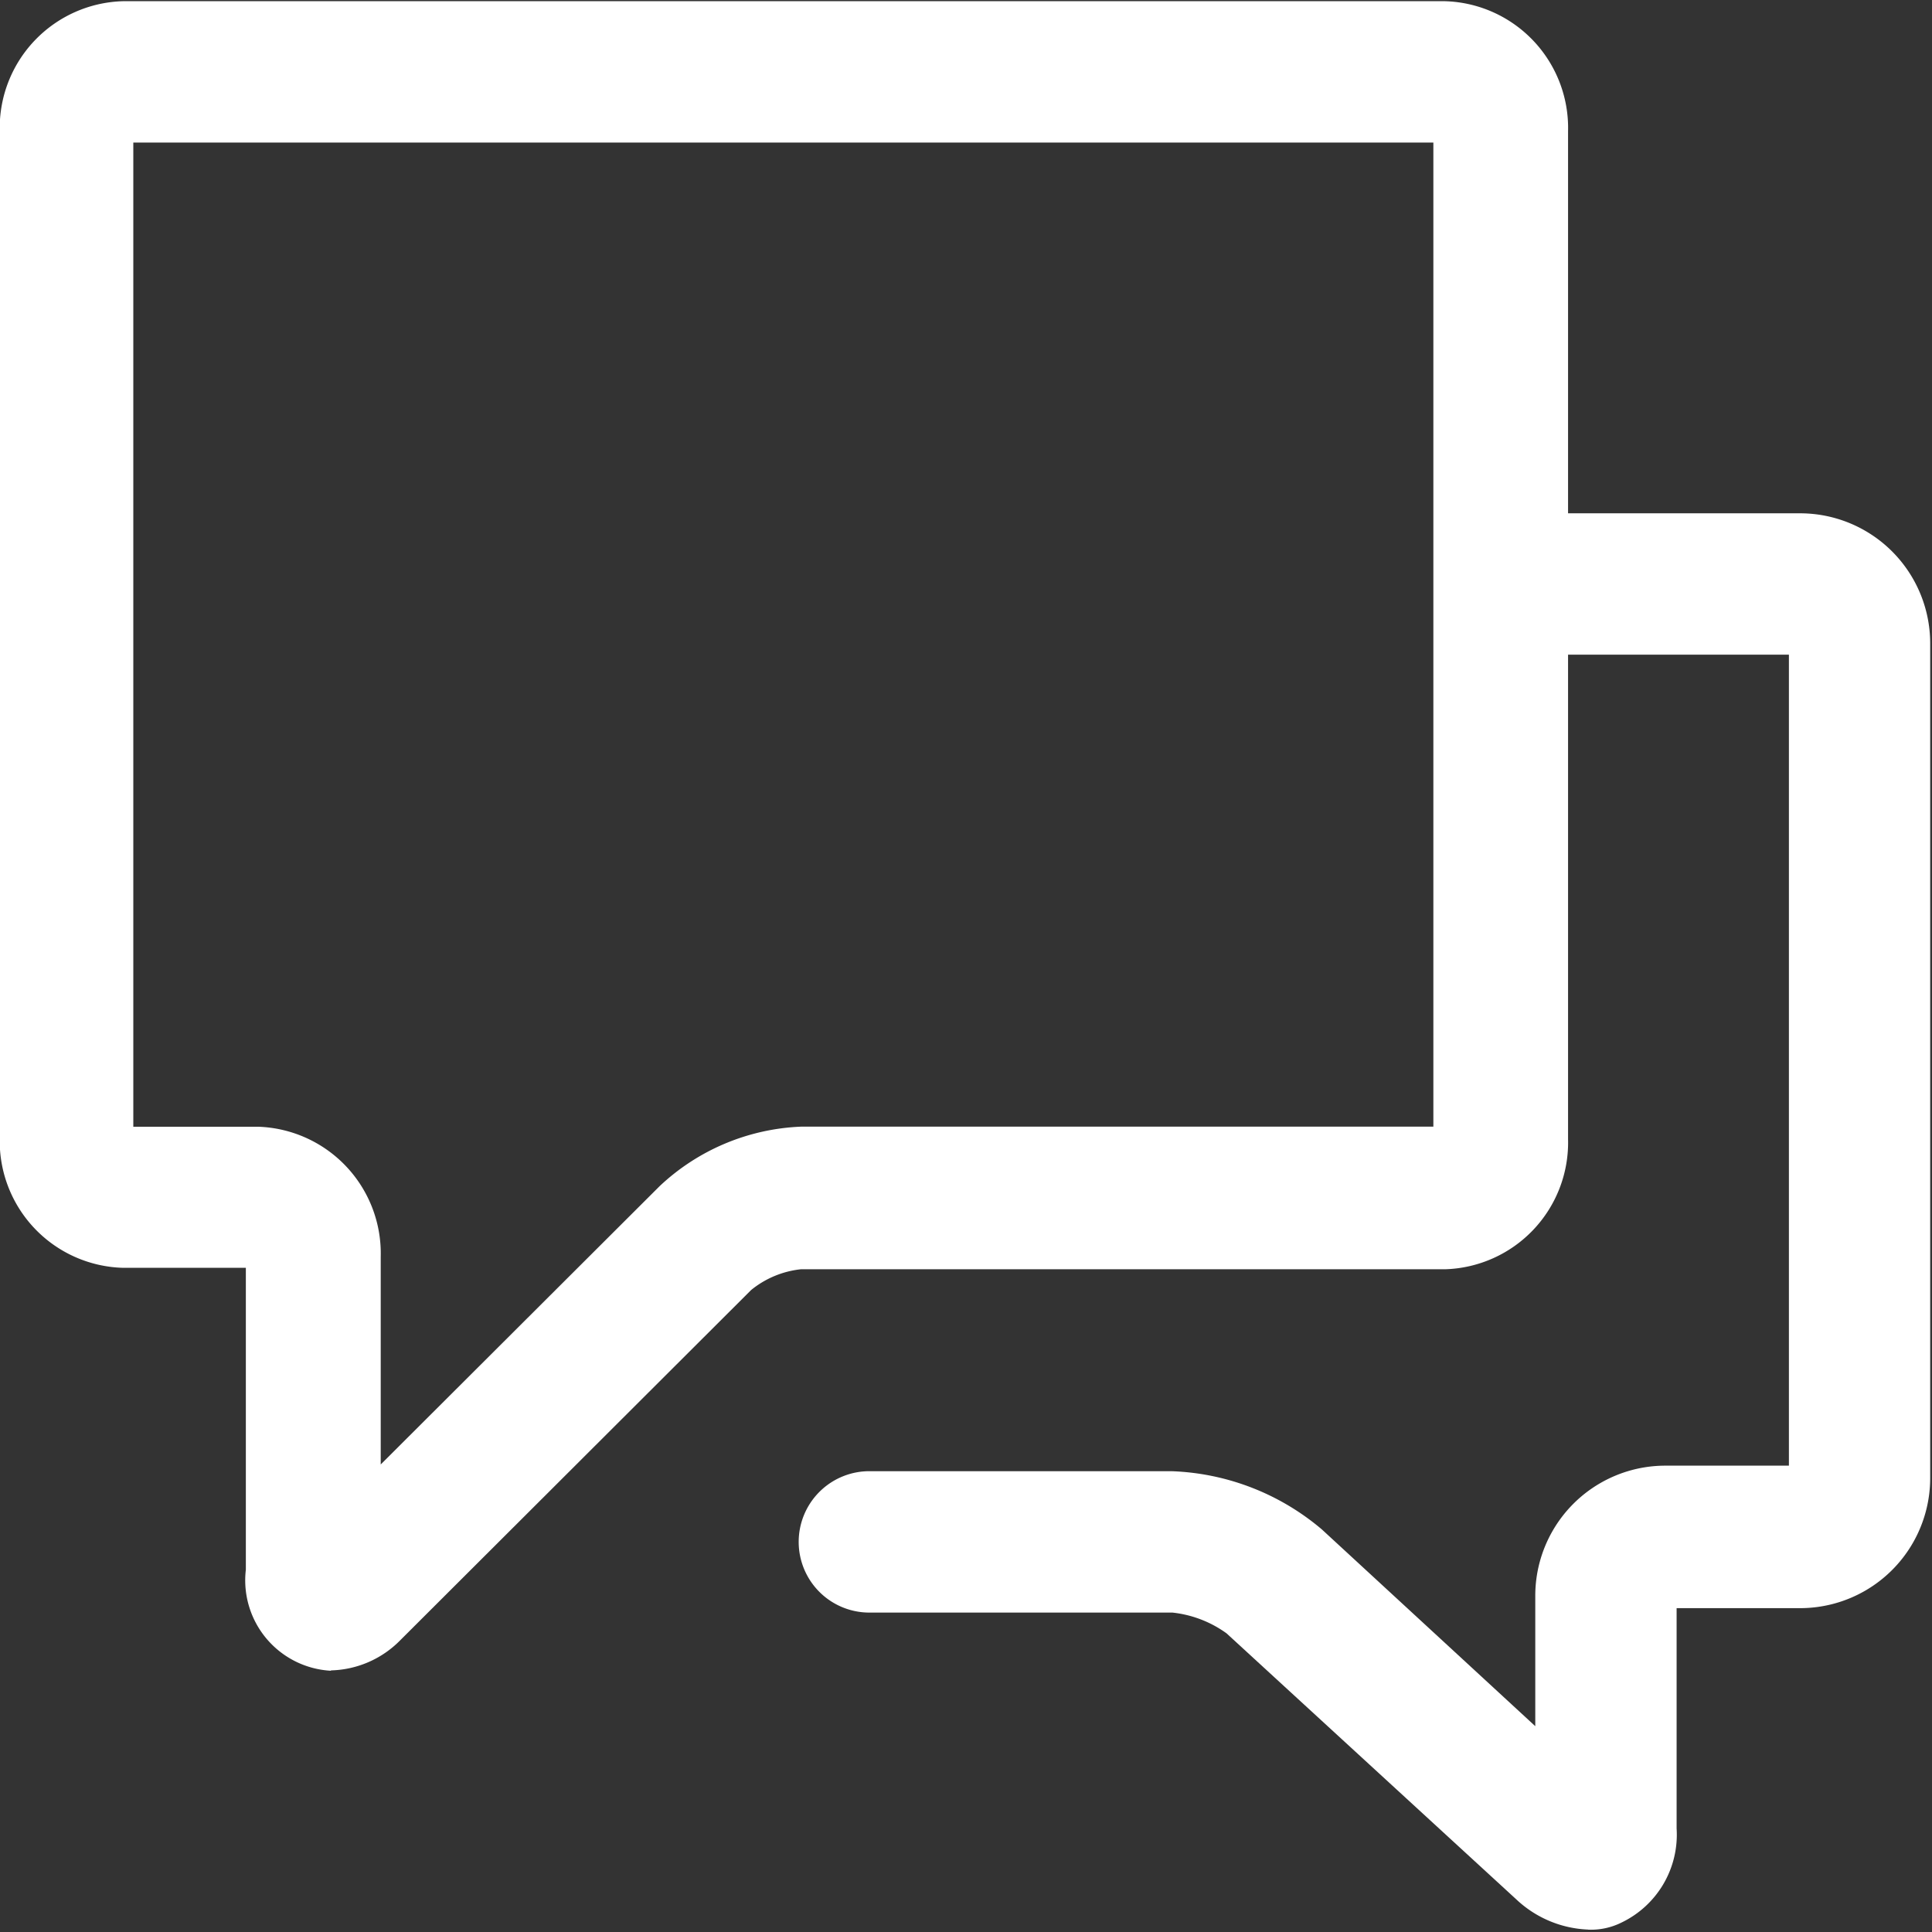
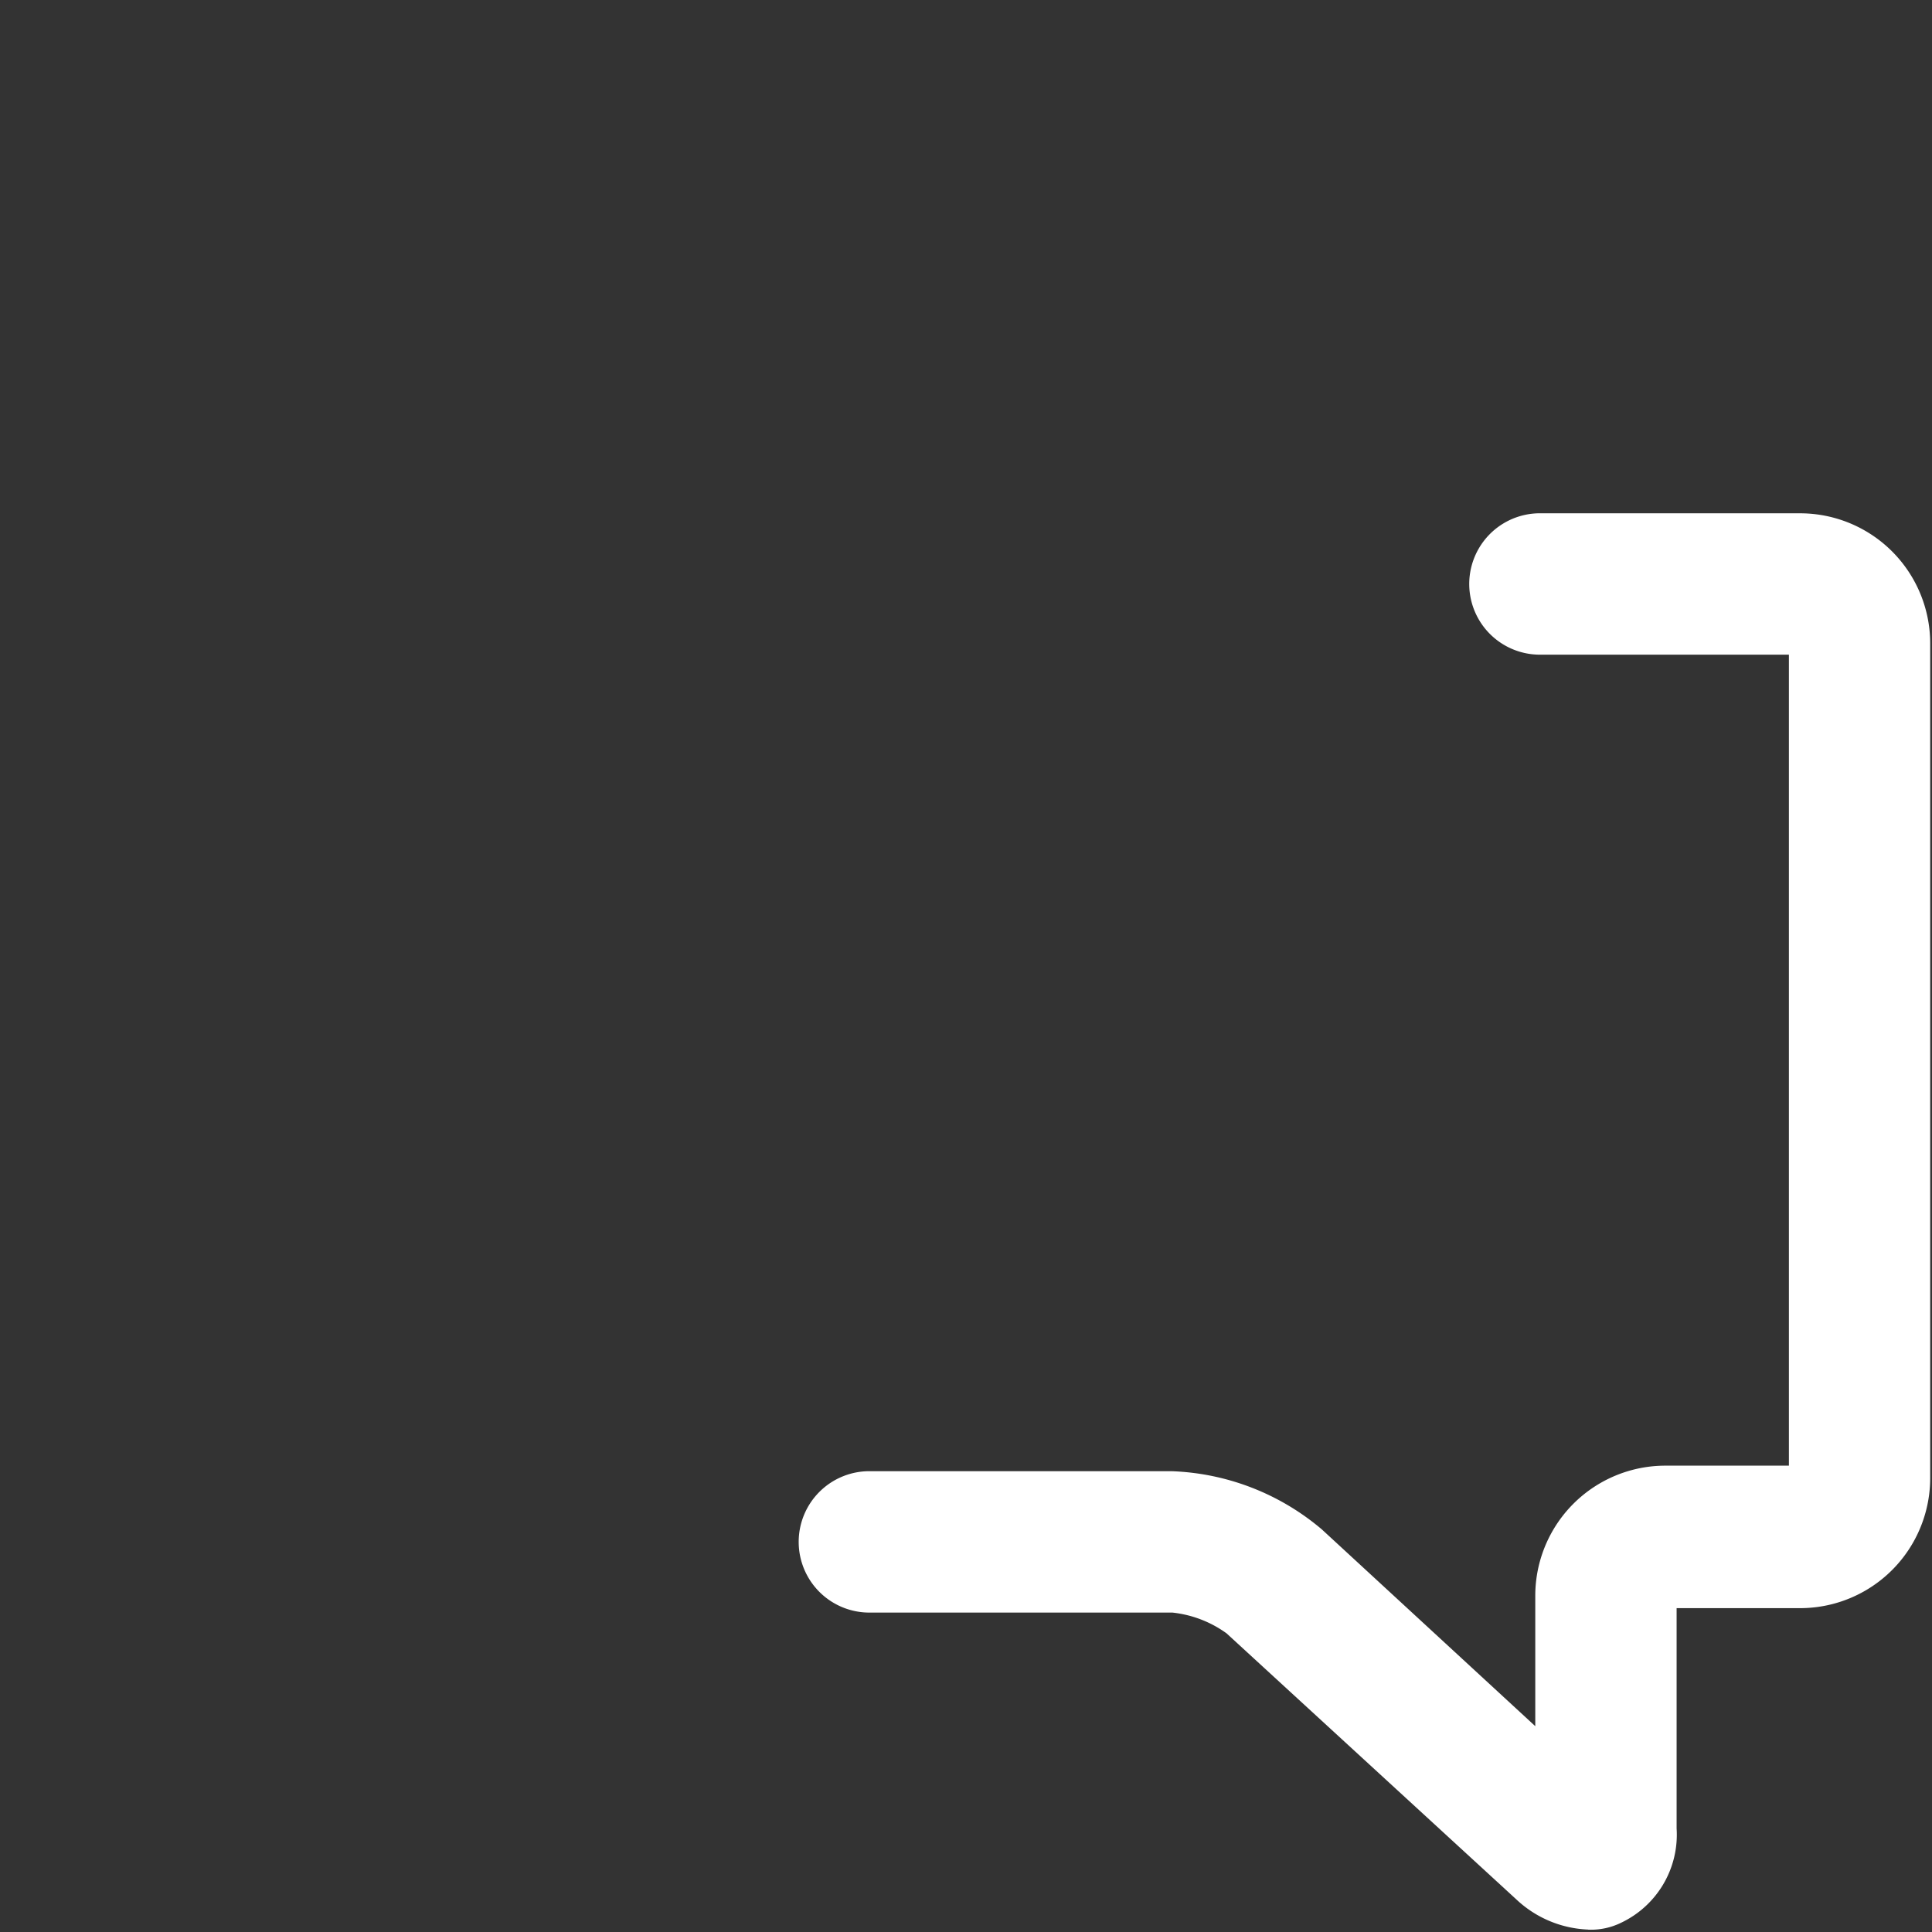
<svg xmlns="http://www.w3.org/2000/svg" id="组_2817" data-name="组 2817" width="32" height="32" viewBox="0 0 32 32">
  <rect x="0" y="0" width="32" height="32" fill="#333333" stroke="none" />
  <defs>
    <style>
      .cls-1 {
        fill: #fff;
      }

      .cls-2 {
        clip-path: url(#clip-path);
      }
    </style>
    <clipPath id="clip-path">
-       <rect id="矩形_324" data-name="矩形 324" class="cls-1" width="32" height="32" />
-     </clipPath>
+       </clipPath>
  </defs>
  <g id="组_409" data-name="组 409" transform="translate(0)">
    <g id="组_408" data-name="组 408" class="cls-2" transform="translate(0 0)">
-       <path id="路径_50" data-name="路径 50" class="cls-1" d="M-131.634,39.063a1.5,1.5,0,0,1-1.41-1.674v-5h-2.038a2.1,2.1,0,0,1-2.038-2.155V13.565a2.1,2.1,0,0,1,2.038-2.155h21.9a2.1,2.1,0,0,1,2.038,2.155V30.258a2.1,2.1,0,0,1-2.038,2.155h-10.669a1.568,1.568,0,0,0-.824.344l-5.811,5.8a1.665,1.665,0,0,1-1.149.5Zm-3.274-9.011h2.06a2.1,2.1,0,0,1,2.038,2.155v3.439l4.619-4.609a3.628,3.628,0,0,1,2.342-.986h10.474v-16.3h-21.533Zm0,0" transform="translate(137.116 -11.39)" />
-     </g>
+       </g>
  </g>
  <path id="路径_51" data-name="路径 51" class="cls-1" d="M264.054,253.048a1.839,1.839,0,0,1-1.194-.5l-4.8-4.407a1.872,1.872,0,0,0-.9-.344h-4.981a1.171,1.171,0,1,1,0-2.341h4.981a4.064,4.064,0,0,1,2.479.964l3.535,3.259v-2.157a2.155,2.155,0,0,1,2.158-2.158h2.043V231.931h-4.158a1.171,1.171,0,0,1,0-2.341h4.341a2.155,2.155,0,0,1,2.157,2.158v13.818a2.155,2.155,0,0,1-2.157,2.158h-2.043v3.649a1.614,1.614,0,0,1-.918,1.561,1.132,1.132,0,0,1-.551.115Zm0,0" transform="translate(-237.745 -221.088)" />
</svg>